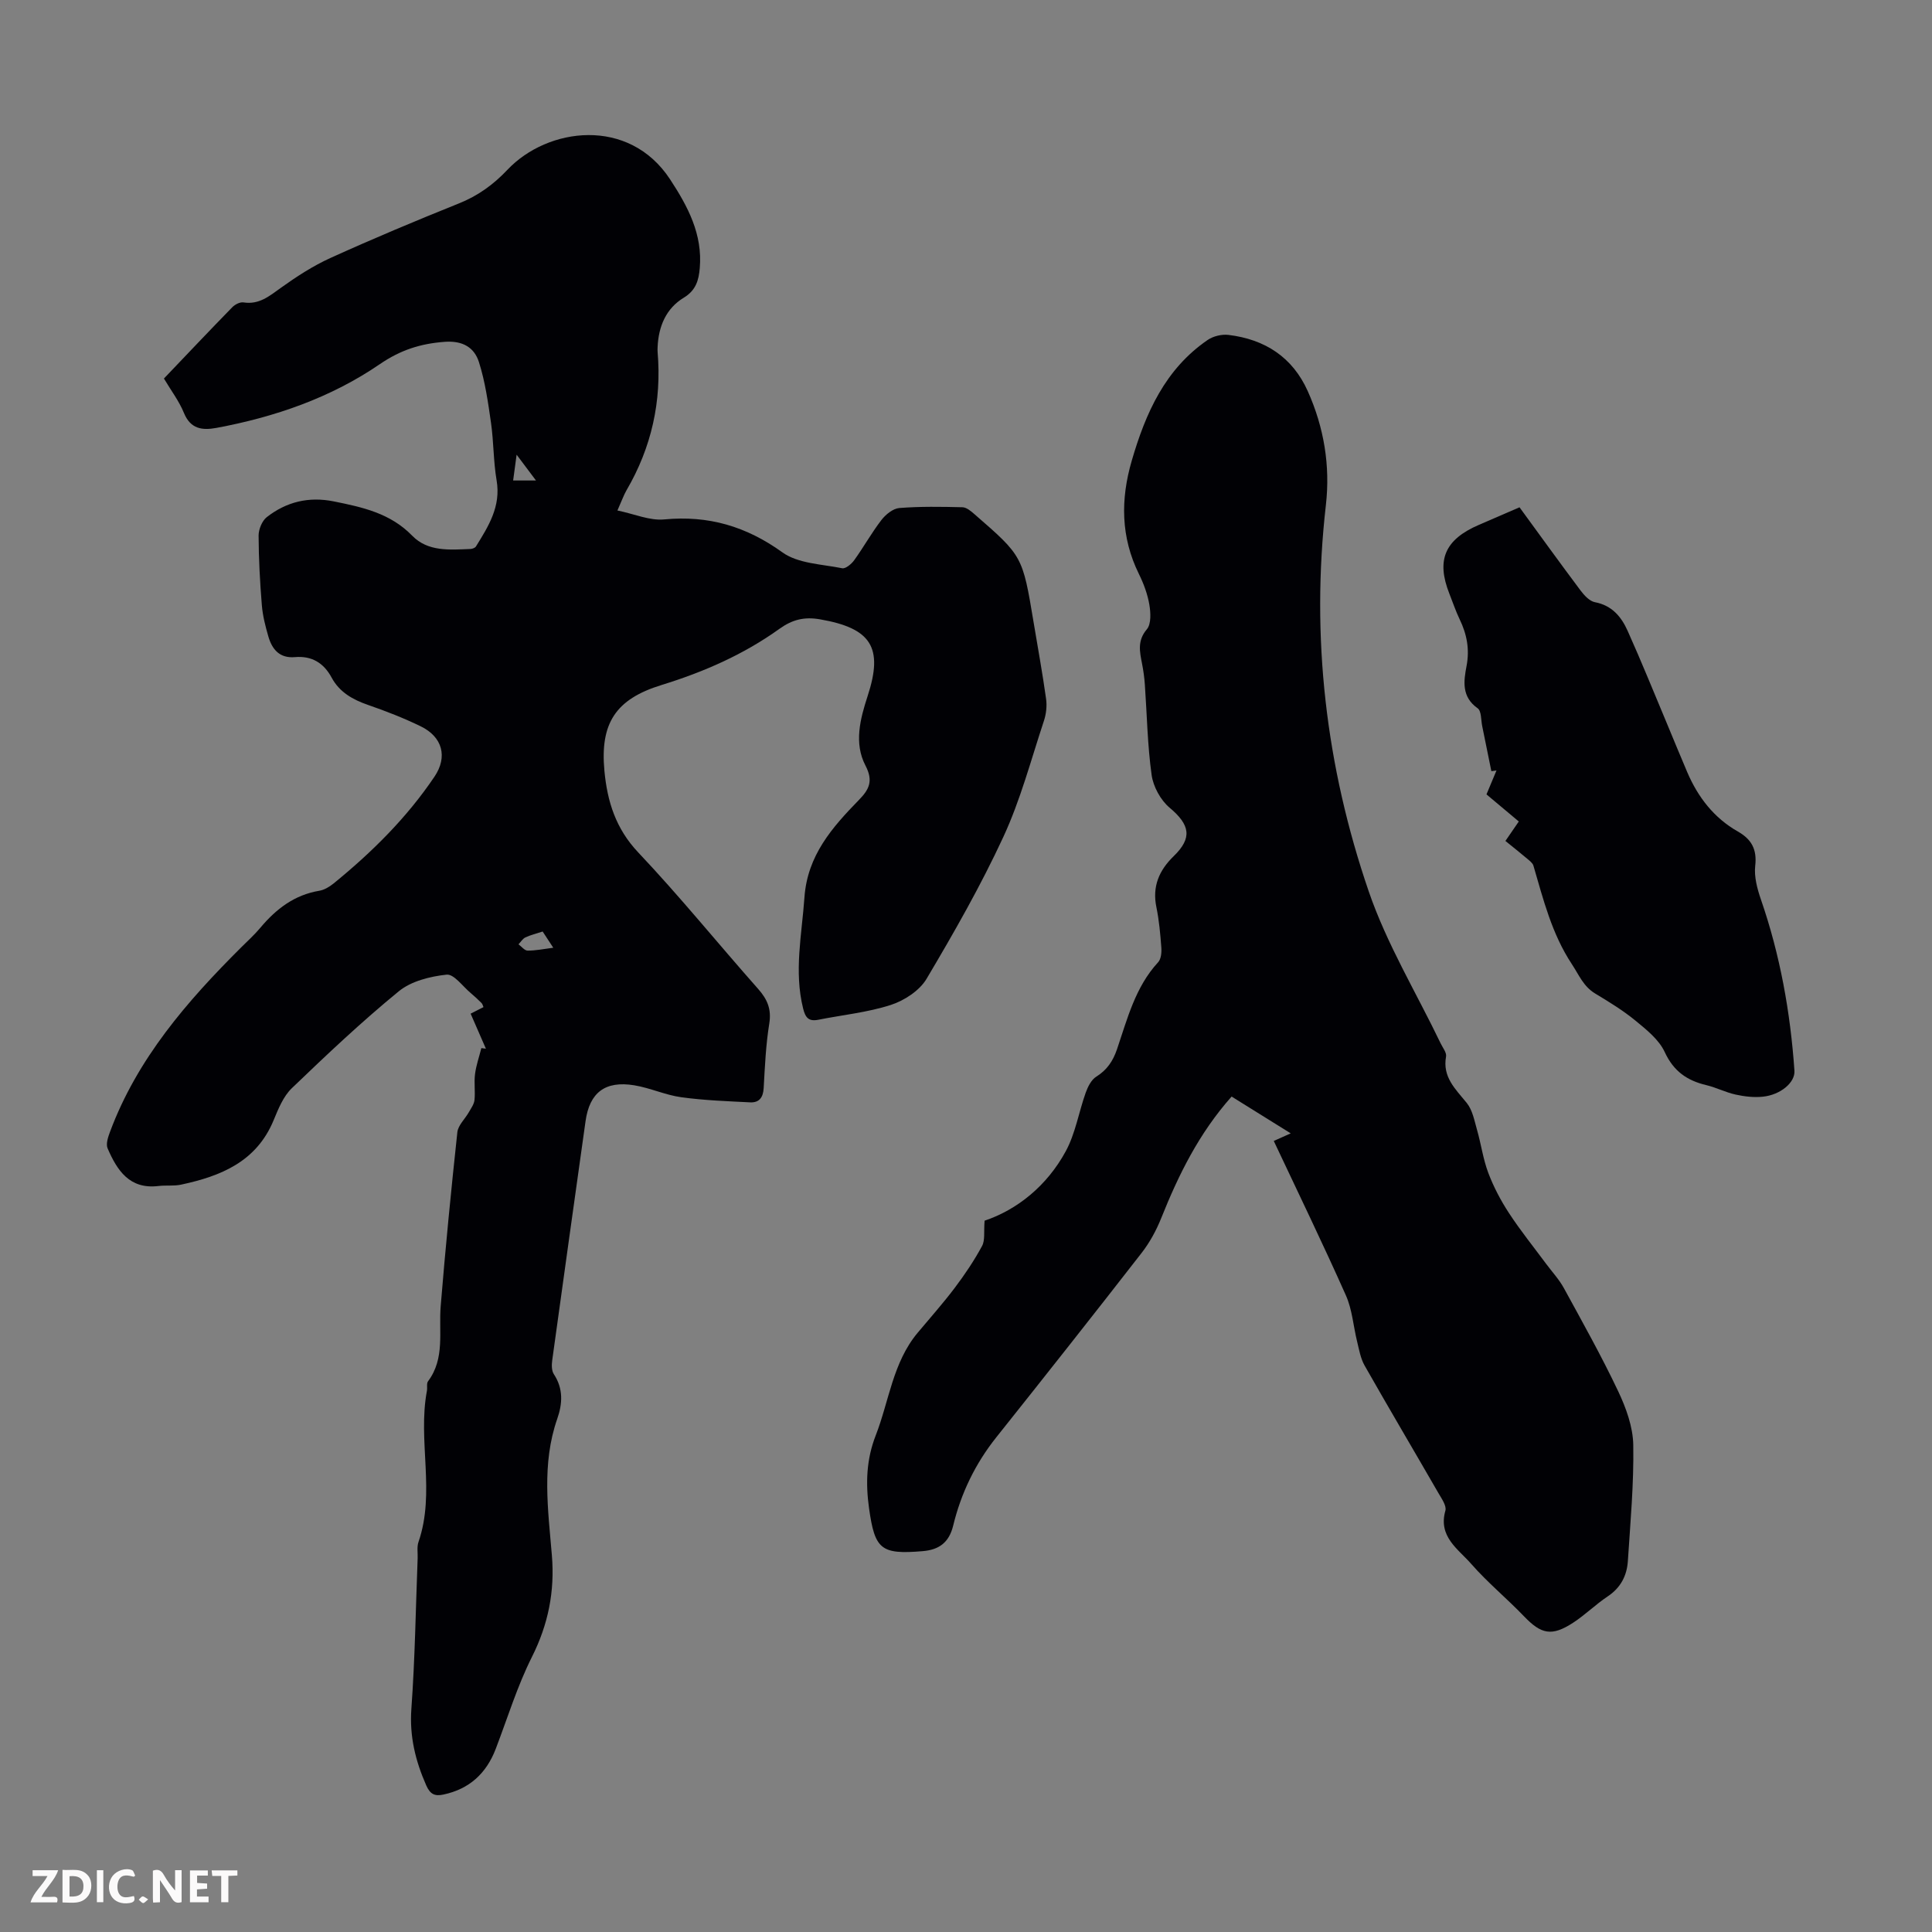
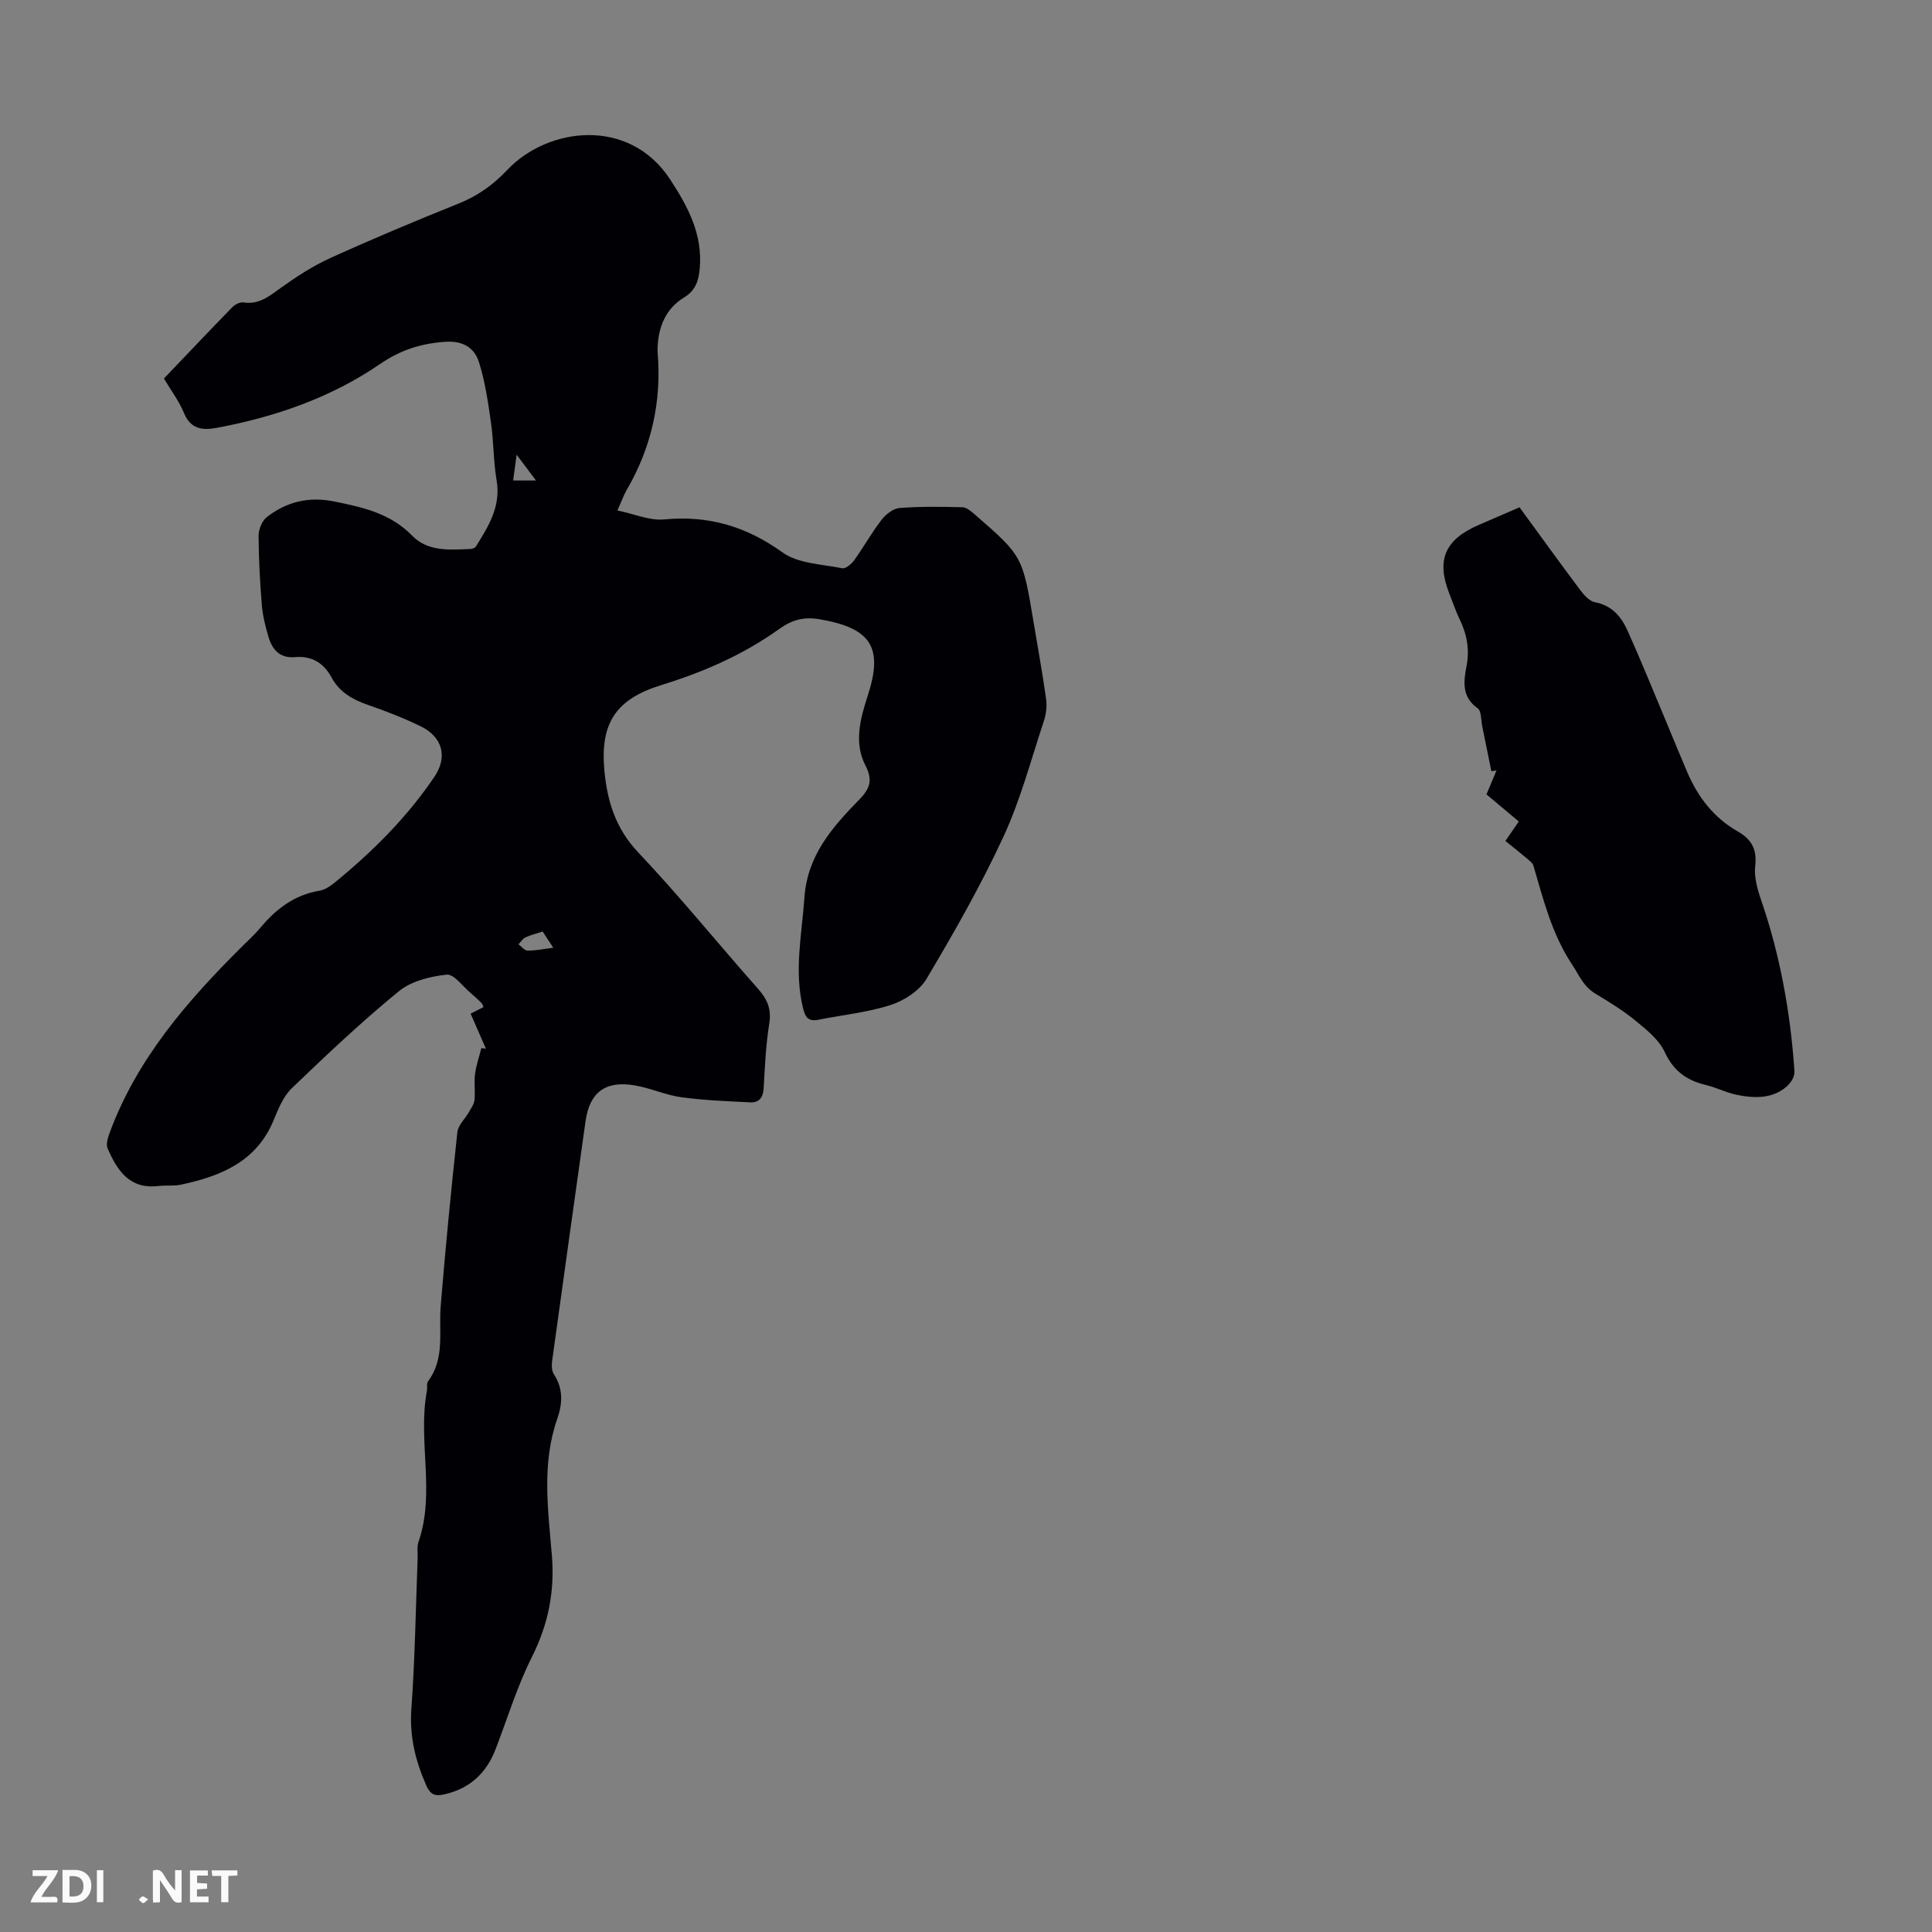
<svg xmlns="http://www.w3.org/2000/svg" enable-background="new 0 0 400 400" viewBox="0 0 400 400">
  <rect x="0" y="0" width="400" height="400" fill="#808080" stroke="none" />
  <g fill="#fbfafa">
    <path d="m37.59 393.81c-.92.31-1.52.05-2-.78-.7-1.2-1.52-2.34-2.47-3.78v4.59c-.55.03-.95.05-1.41.07-.03-.37-.06-.64-.06-.91 0-1.91 0-3.81 0-5.7 1.13-.41 1.77-.03 2.29.91.62 1.11 1.38 2.14 2.31 3.19v-4.2h1.35v6.61z" />
    <path d="m12.94 393.88v-6.75c1.9.19 3.93-.54 5.37 1.29.8 1.01.78 2.88.03 3.97-1.37 1.97-3.4 1.51-5.4 1.49m1.45-1.22c2.04.12 2.92-.58 2.89-2.21-.03-1.51-.98-2.19-2.89-2z" />
    <path d="m11.81 393.87h-5.49c.68-2.18 2.47-3.48 3.51-5.45h-3.08v-1.21h5.29c-.71 2.13-2.44 3.48-3.47 5.51.86 0 1.63.04 2.39-.01.79-.05 1.14.21.85 1.16" />
    <path d="m39.33 393.86v-6.61h3.7v1.07h-2.22v1.52c.68.04 1.34.09 2.07.13v1.07c-.72.05-1.38.09-2.1.14v1.48h2.4v1.19h-3.85z" />
-     <path d="m27.71 388.56c-1.15-.3-2.46-.61-3.1.64-.37.73-.41 1.93-.06 2.67.63 1.35 1.99.93 3.17.68.35.94-.01 1.32-.93 1.46-1.62.25-3.05-.27-3.76-1.48-.73-1.24-.6-3.03.31-4.17.88-1.11 2.71-1.7 4-1.16.32.13.44.74.65 1.12-.1.08-.19.16-.28.24" />
    <path d="m49.15 387.24v1.07c-.59.02-1.17.05-1.87.08v5.44h-1.48v-5.44h-1.85c-.05-.4-.08-.73-.13-1.15z" />
    <path d="m20.06 387.21h1.33v6.62h-1.33z" />
    <path d="m30.68 393.25c-.49.38-.8.79-1.05.76-.32-.05-.6-.45-.9-.7.26-.24.51-.64.8-.67.29-.04.62.3 1.15.61" />
  </g>
  <path d="m127.83 105.69c3.54.73 6.69 2.14 9.69 1.85 9.15-.87 16.96 1.42 24.47 6.82 3.25 2.34 8.17 2.44 12.38 3.29.7.14 1.92-.88 2.48-1.66 1.96-2.72 3.6-5.68 5.64-8.33.88-1.14 2.39-2.37 3.7-2.48 4.34-.34 8.71-.27 13.07-.16.86.02 1.79.82 2.52 1.46 9.94 8.64 9.93 8.65 12.21 22.32.88 5.29 1.85 10.58 2.59 15.89.21 1.48.02 3.14-.45 4.56-2.67 8.06-4.85 16.37-8.4 24.03-4.67 10.09-10.22 19.81-15.9 29.38-1.45 2.44-4.59 4.49-7.39 5.4-4.83 1.56-10 2.07-15.02 3.07-1.97.39-2.67-.41-3.14-2.32-1.92-7.72-.27-15.31.27-22.99.61-8.72 5.73-14.5 11.28-20.2 2.13-2.18 3.02-3.93 1.35-7.13-2.4-4.62-1.1-9.62.45-14.37 3.31-10.1.74-14.06-9.88-15.9-3.26-.56-5.72.07-8.36 1.96-7.42 5.33-15.69 8.95-24.42 11.64-9.51 2.93-12.76 7.92-11.83 17.8.6 6.33 2.34 11.94 7.01 16.88 8.61 9.1 16.51 18.87 24.82 28.25 1.91 2.16 2.78 4.19 2.3 7.17-.71 4.4-.91 8.9-1.16 13.37-.11 1.92-.92 3.03-2.79 2.94-4.77-.24-9.55-.41-14.27-1.06-3.29-.45-6.44-1.93-9.73-2.47-6.05-.99-9.26 1.51-10.09 7.43-2.31 16.5-4.63 33-6.9 49.51-.13.94-.14 2.14.34 2.87 1.98 3.01 1.8 6.09.7 9.25-3.25 9.31-1.9 18.81-1.11 28.25.62 7.46-.74 14.28-4.13 21.04-3.04 6.06-5.05 12.64-7.48 19-1.94 5.09-5.44 8.34-10.83 9.49-1.78.38-2.74-.02-3.57-1.89-2.24-5.09-3.49-10.17-3.08-15.86.75-10.37.9-20.79 1.3-31.19.04-1.12-.18-2.33.17-3.34 3.55-10.28-.2-20.96 1.75-31.31.12-.66-.11-1.51.23-1.97 3.56-4.76 2.18-10.28 2.62-15.56.98-12.02 2.16-24.02 3.45-36.01.16-1.45 1.59-2.74 2.38-4.14.46-.81 1.08-1.65 1.17-2.53.18-1.77-.12-3.6.11-5.36.23-1.82.86-3.59 1.31-5.38.31.04.63.08.94.12-1.02-2.34-2.04-4.67-3.16-7.25.91-.46 1.75-.9 2.66-1.36-.13-.27-.19-.63-.4-.84-.71-.71-1.45-1.4-2.22-2.05-1.67-1.38-3.5-4-5.02-3.83-3.42.37-7.33 1.34-9.9 3.45-7.7 6.3-14.96 13.16-22.14 20.06-1.76 1.69-2.8 4.28-3.77 6.63-3.55 8.59-10.93 11.58-19.17 13.34-1.51.32-3.13.09-4.68.28-5.98.72-8.55-3.23-10.52-7.79-.39-.91.09-2.34.49-3.41 5.64-15.16 15.93-27.02 27.17-38.21 1.35-1.34 2.77-2.63 3.99-4.09 3.25-3.87 7.03-6.77 12.18-7.63 1.04-.17 2.1-.82 2.95-1.5 7.93-6.46 15.16-13.61 20.9-22.13 2.76-4.1 1.66-8.22-2.87-10.42-3.51-1.71-7.17-3.13-10.86-4.41-3.19-1.1-5.94-2.64-7.57-5.67-1.65-3.06-4.13-4.54-7.6-4.24-3.16.27-4.71-1.58-5.49-4.24-.62-2.13-1.18-4.32-1.36-6.52-.39-4.79-.65-9.6-.67-14.4 0-1.3.71-3.05 1.69-3.82 4.06-3.17 8.67-4.31 13.88-3.26 5.95 1.2 11.7 2.44 16.23 7.1 3.25 3.35 7.79 2.92 12.06 2.75.4-.02.95-.22 1.14-.52 2.59-4.18 5.2-8.28 4.28-13.67-.67-3.92-.6-7.96-1.16-11.91-.61-4.24-1.21-8.54-2.5-12.59-.96-3.02-3.34-4.47-7.07-4.2-5.01.37-9.16 1.68-13.46 4.63-10.15 6.95-21.71 10.94-33.81 13.19-2.92.54-5.37.26-6.74-3.1-1-2.45-2.67-4.64-4.14-7.12 4.74-4.96 9.41-9.91 14.17-14.78.55-.56 1.58-1.09 2.29-.98 3.25.51 5.38-1.32 7.78-3.04 3.24-2.32 6.64-4.53 10.26-6.17 8.75-3.97 17.62-7.69 26.54-11.27 3.96-1.58 7.18-3.91 10.08-6.98 8.3-8.78 25.14-11.04 33.68 1.99 3.69 5.63 6.74 11.36 6.14 18.36-.21 2.5-.79 4.6-3.29 6.12-3.7 2.24-5.25 5.96-5.44 10.24-.01.34-.03.67 0 1.01.87 10.22-1.26 19.77-6.44 28.64-.57.99-.93 2.05-1.88 4.18zm-15.48 87.17c-1.3.43-2.49.71-3.57 1.22-.57.27-.96.94-1.43 1.43.63.46 1.25 1.3 1.88 1.3 1.64.02 3.28-.33 5.32-.59-.84-1.29-1.48-2.27-2.2-3.36zm-1.38-93.38c-1.2-1.61-2.38-3.17-4.01-5.34-.32 2.42-.51 3.8-.72 5.34z" fill="#010105" />
-   <path d="m263.72 236.22c.91-.41 1.69-.75 3.51-1.57-4.49-2.8-8.36-5.21-12.24-7.62-6.75 7.6-10.97 16.17-14.56 25.14-1.02 2.55-2.38 5.06-4.06 7.22-9.96 12.81-20.02 25.54-30.13 38.23-4.33 5.44-7.27 11.55-8.89 18.23-.87 3.56-2.96 5.02-6.33 5.3-8.66.73-9.89-.37-11.09-8.85-.73-5.19-.56-10.14 1.37-15.09 2.78-7.13 3.53-15.08 8.67-21.25 2.58-3.09 5.27-6.1 7.69-9.31 2.08-2.75 4.02-5.64 5.66-8.67.66-1.21.34-2.95.53-5.25 6.72-2.26 12.89-7.18 16.8-14.37 2.01-3.7 2.7-8.12 4.14-12.15.44-1.22 1.15-2.65 2.17-3.29 2.23-1.39 3.46-3.22 4.3-5.67 2.15-6.31 3.78-12.89 8.52-18.03.62-.67.74-2.05.66-3.07-.21-2.78-.46-5.59-1.02-8.32-.89-4.29.56-7.63 3.57-10.56 3.92-3.8 3.39-6.49-.83-10.04-1.87-1.57-3.39-4.36-3.73-6.78-.86-6.18-.96-12.46-1.4-18.71-.1-1.45-.3-2.89-.58-4.32-.48-2.49-1.02-4.76.99-7.13.93-1.1.8-3.44.52-5.11-.37-2.17-1.17-4.33-2.15-6.32-3.78-7.65-3.83-15.48-1.49-23.49 2.86-9.83 6.9-18.95 15.72-24.99 1.16-.79 2.92-1.21 4.31-1.04 7.52.91 13.25 4.59 16.41 11.65 3.36 7.5 4.68 15.43 3.75 23.58-3.13 27.36 0 54.12 8.88 80.01 3.74 10.9 9.86 20.98 14.88 31.44.43.9 1.26 1.91 1.12 2.72-.78 4.27 1.95 6.73 4.28 9.61 1.2 1.48 1.59 3.67 2.14 5.6.84 2.94 1.25 6.03 2.32 8.87 1.1 2.91 2.58 5.73 4.29 8.34 2.36 3.61 5.08 6.98 7.65 10.45 1.25 1.69 2.72 3.26 3.72 5.09 3.86 7.06 7.8 14.09 11.24 21.35 1.63 3.44 3.05 7.36 3.12 11.08.14 8.02-.6 16.07-1.12 24.09-.2 3-1.48 5.5-4.15 7.28-2.51 1.67-4.68 3.84-7.2 5.48-4.42 2.87-6.59 2.37-10.14-1.33-3.56-3.71-7.57-7.01-10.95-10.87-2.69-3.08-6.87-5.63-5.34-11.01.29-1.01-.79-2.51-1.45-3.66-5.08-8.81-10.26-17.56-15.28-26.4-.83-1.47-1.13-3.26-1.54-4.94-.79-3.19-1.01-6.62-2.32-9.56-4.77-10.72-9.89-21.26-14.94-31.99z" fill="#010105" />
  <path d="m314.6 105.03c4.31 5.9 8.42 11.6 12.64 17.23.76 1.01 1.86 2.21 2.98 2.42 3.53.67 5.47 3.03 6.76 5.92 2.88 6.4 5.5 12.92 8.22 19.39 1.38 3.29 2.72 6.61 4.13 9.89 2.22 5.17 5.52 9.46 10.48 12.28 2.81 1.6 3.98 3.67 3.59 7.08-.26 2.27.42 4.79 1.19 7.02 3.97 11.49 6.09 23.33 6.93 35.42.17 2.44-2.89 5.01-6.56 5.38-1.85.19-3.8-.04-5.62-.44-2.06-.45-3.99-1.46-6.05-1.95-4-.95-6.79-2.87-8.63-6.86-1.19-2.57-3.78-4.63-6.07-6.51-2.58-2.12-5.48-3.88-8.34-5.61-2.42-1.46-3.34-3.84-4.8-6.05-4.17-6.31-5.91-13.38-7.97-20.41-.16-.55-.77-1-1.25-1.41-1.47-1.24-2.98-2.44-4.55-3.71 1.08-1.57 1.83-2.66 2.77-4.03-2.2-1.85-4.39-3.68-6.69-5.61.72-1.71 1.39-3.33 2.07-4.95-.35.05-.7.09-1.06.14-.63-3.1-1.25-6.2-1.89-9.3-.27-1.28-.15-3.16-.95-3.72-3.35-2.36-2.9-5.61-2.3-8.73.67-3.49.07-6.6-1.43-9.7-.82-1.71-1.42-3.52-2.12-5.28-2.77-7-.94-11.24 6.15-14.28 2.67-1.17 5.34-2.32 8.37-3.62z" fill="#010105" />
</svg>